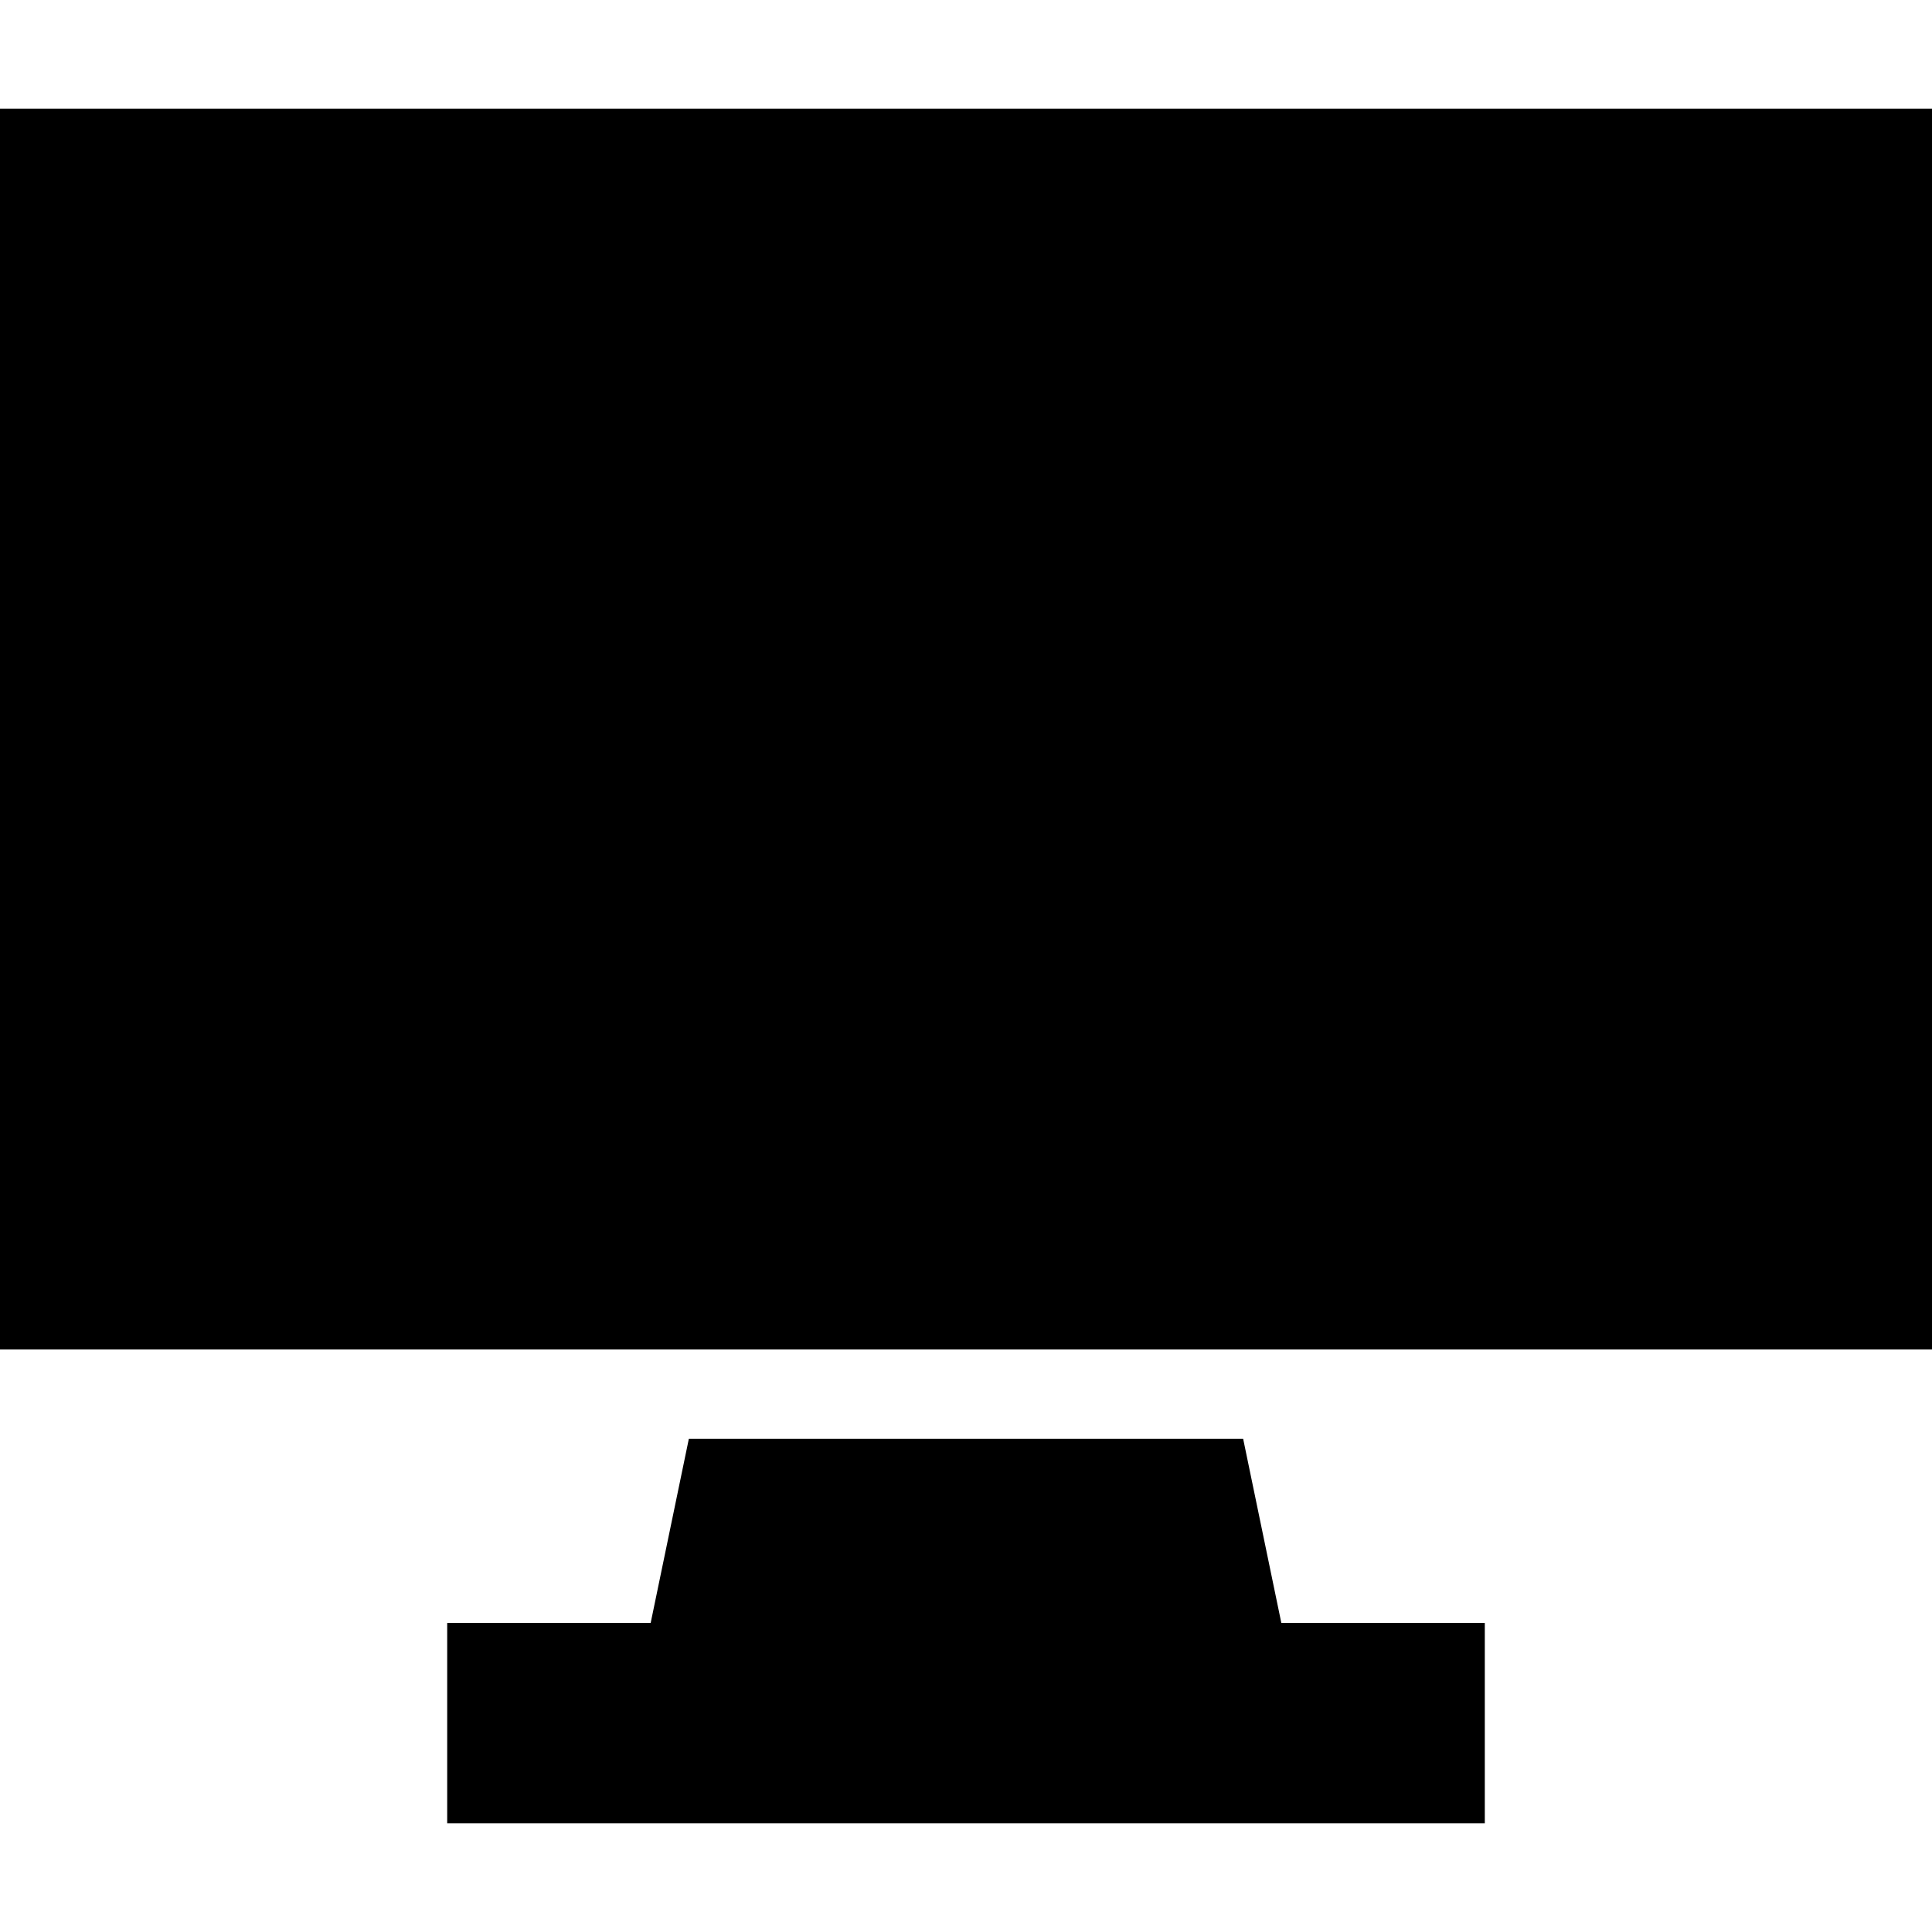
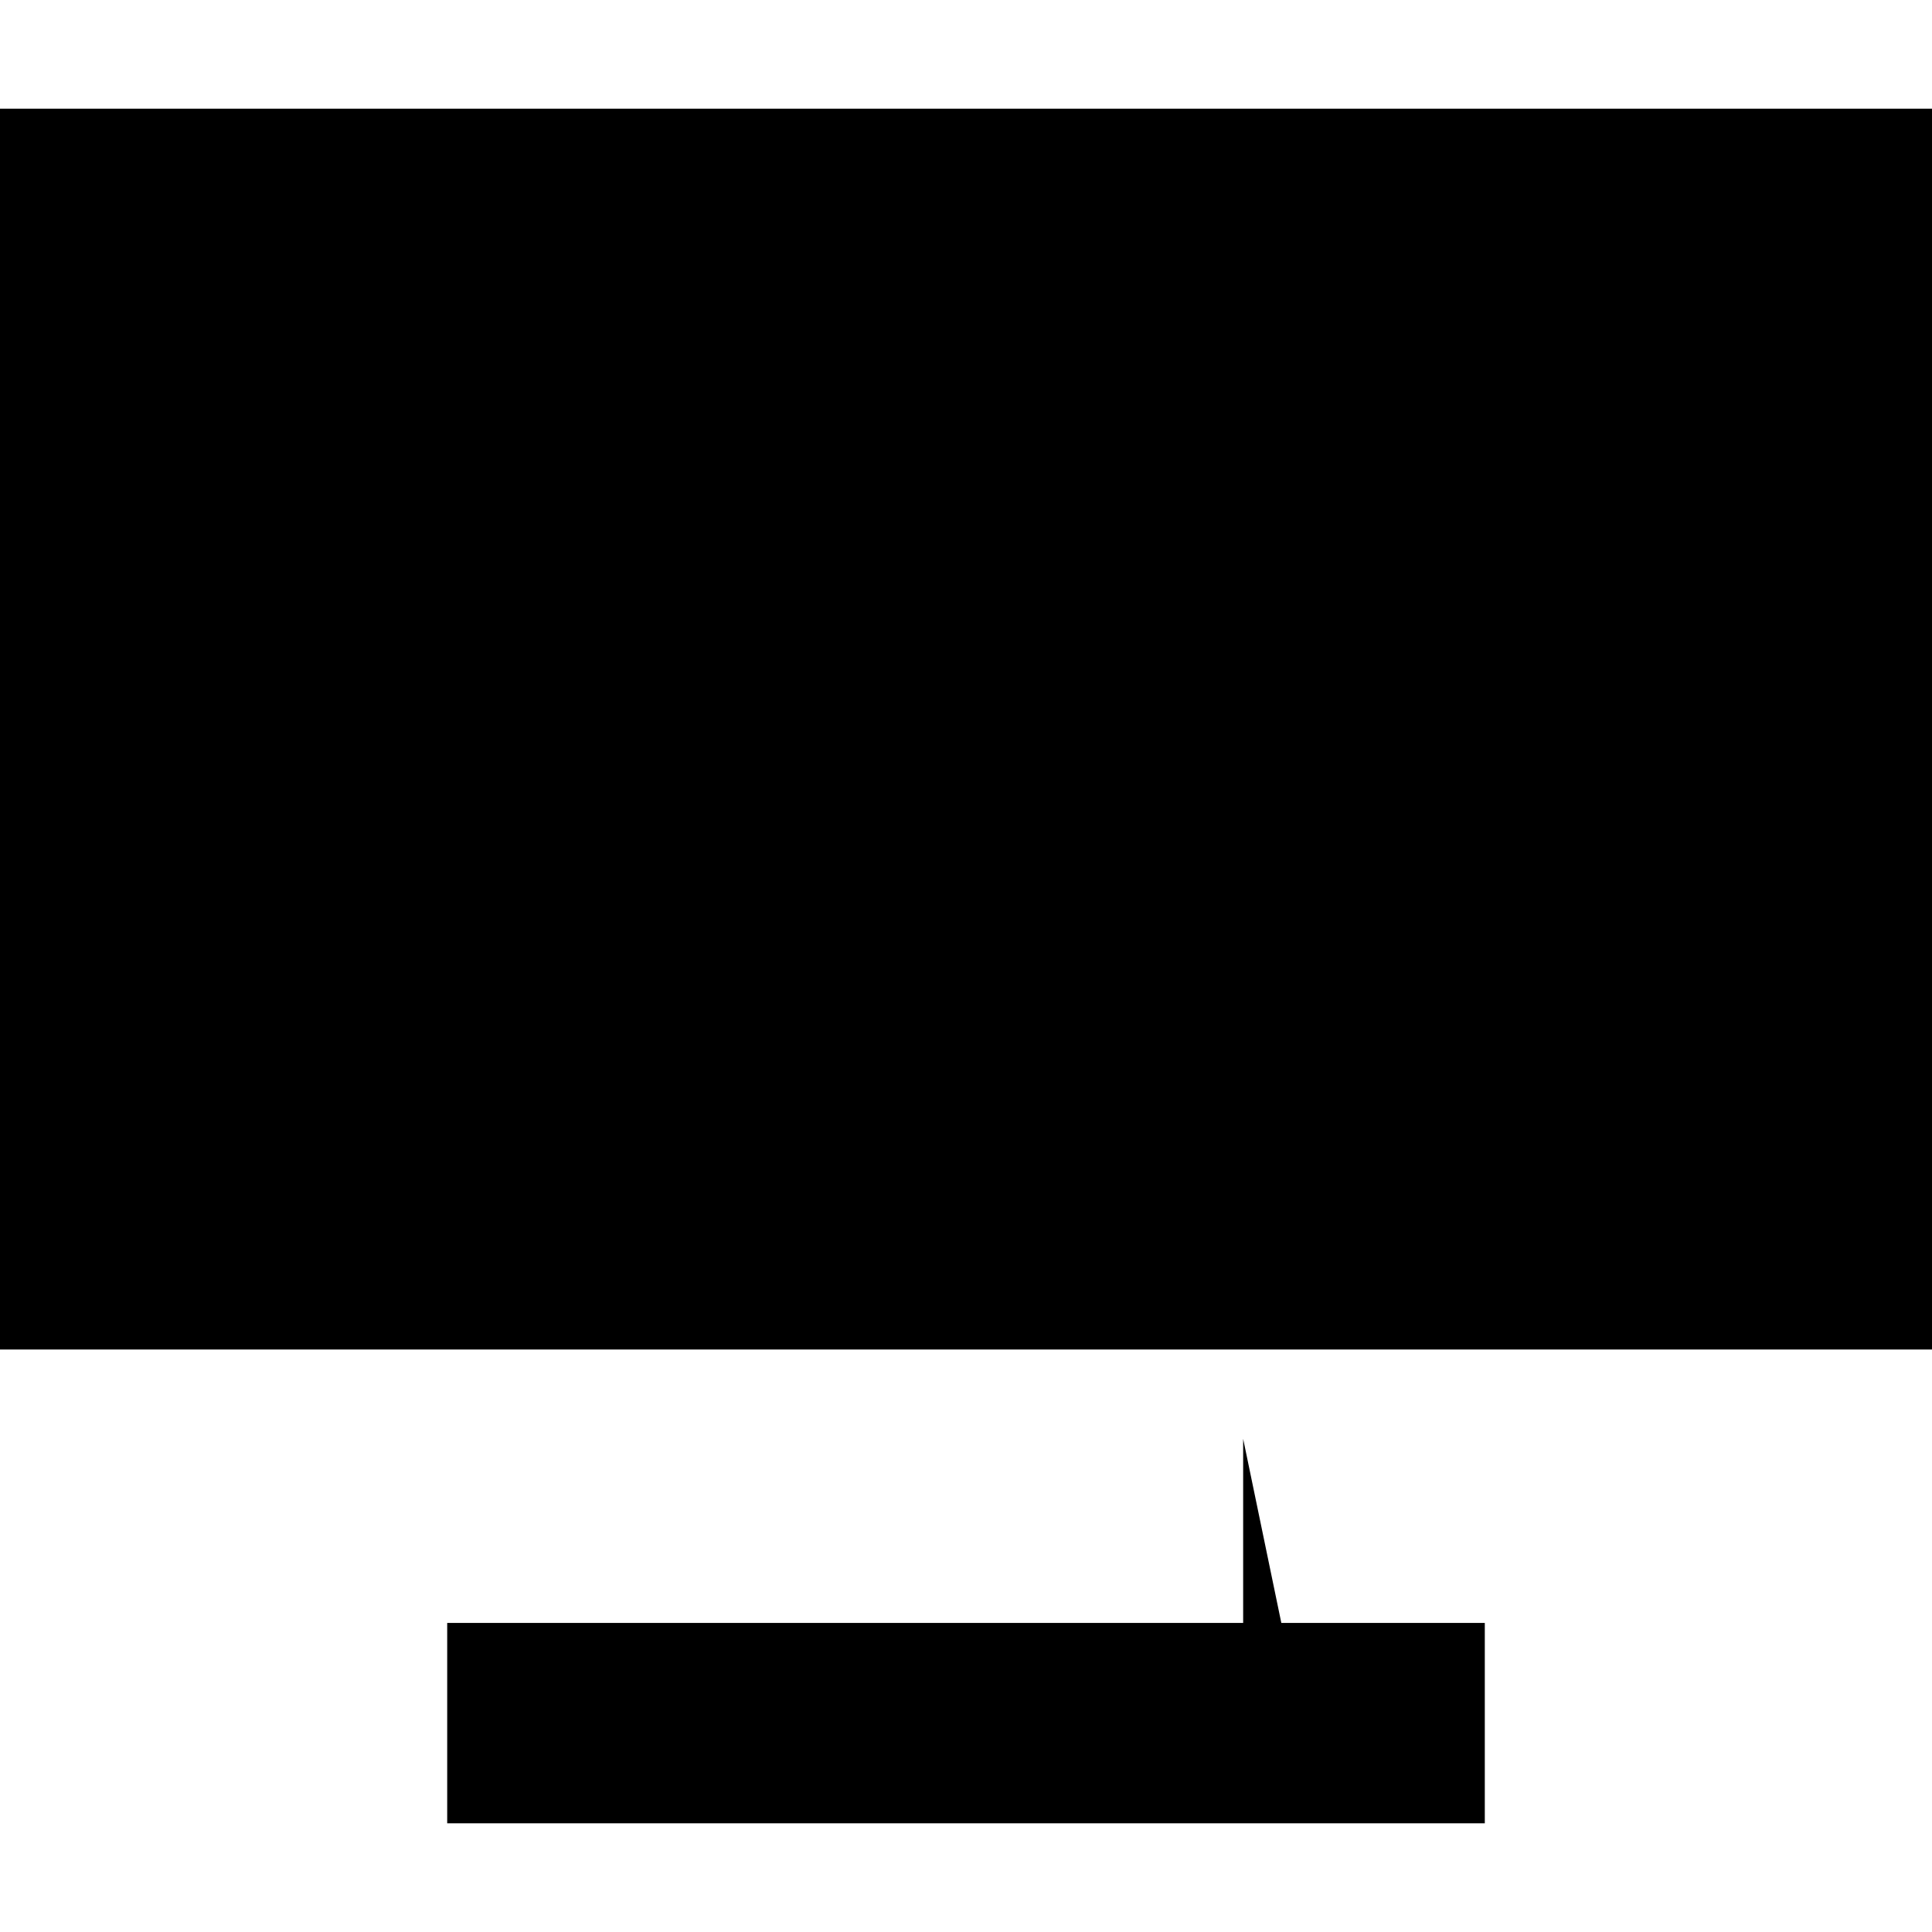
<svg xmlns="http://www.w3.org/2000/svg" fill="#000000" height="800px" width="800px" version="1.1" id="Capa_1" viewBox="0 0 216.343 216.343" xml:space="preserve">
-   <path d="M139.207,161.116l4.275,20.62h22.784v22.436H50.077v-22.436h22.784l4.275-20.62H139.207z M216.343,12.171H0v138.945h216.343  V12.171z" />
+   <path d="M139.207,161.116l4.275,20.62h22.784v22.436H50.077v-22.436h22.784H139.207z M216.343,12.171H0v138.945h216.343  V12.171z" />
</svg>